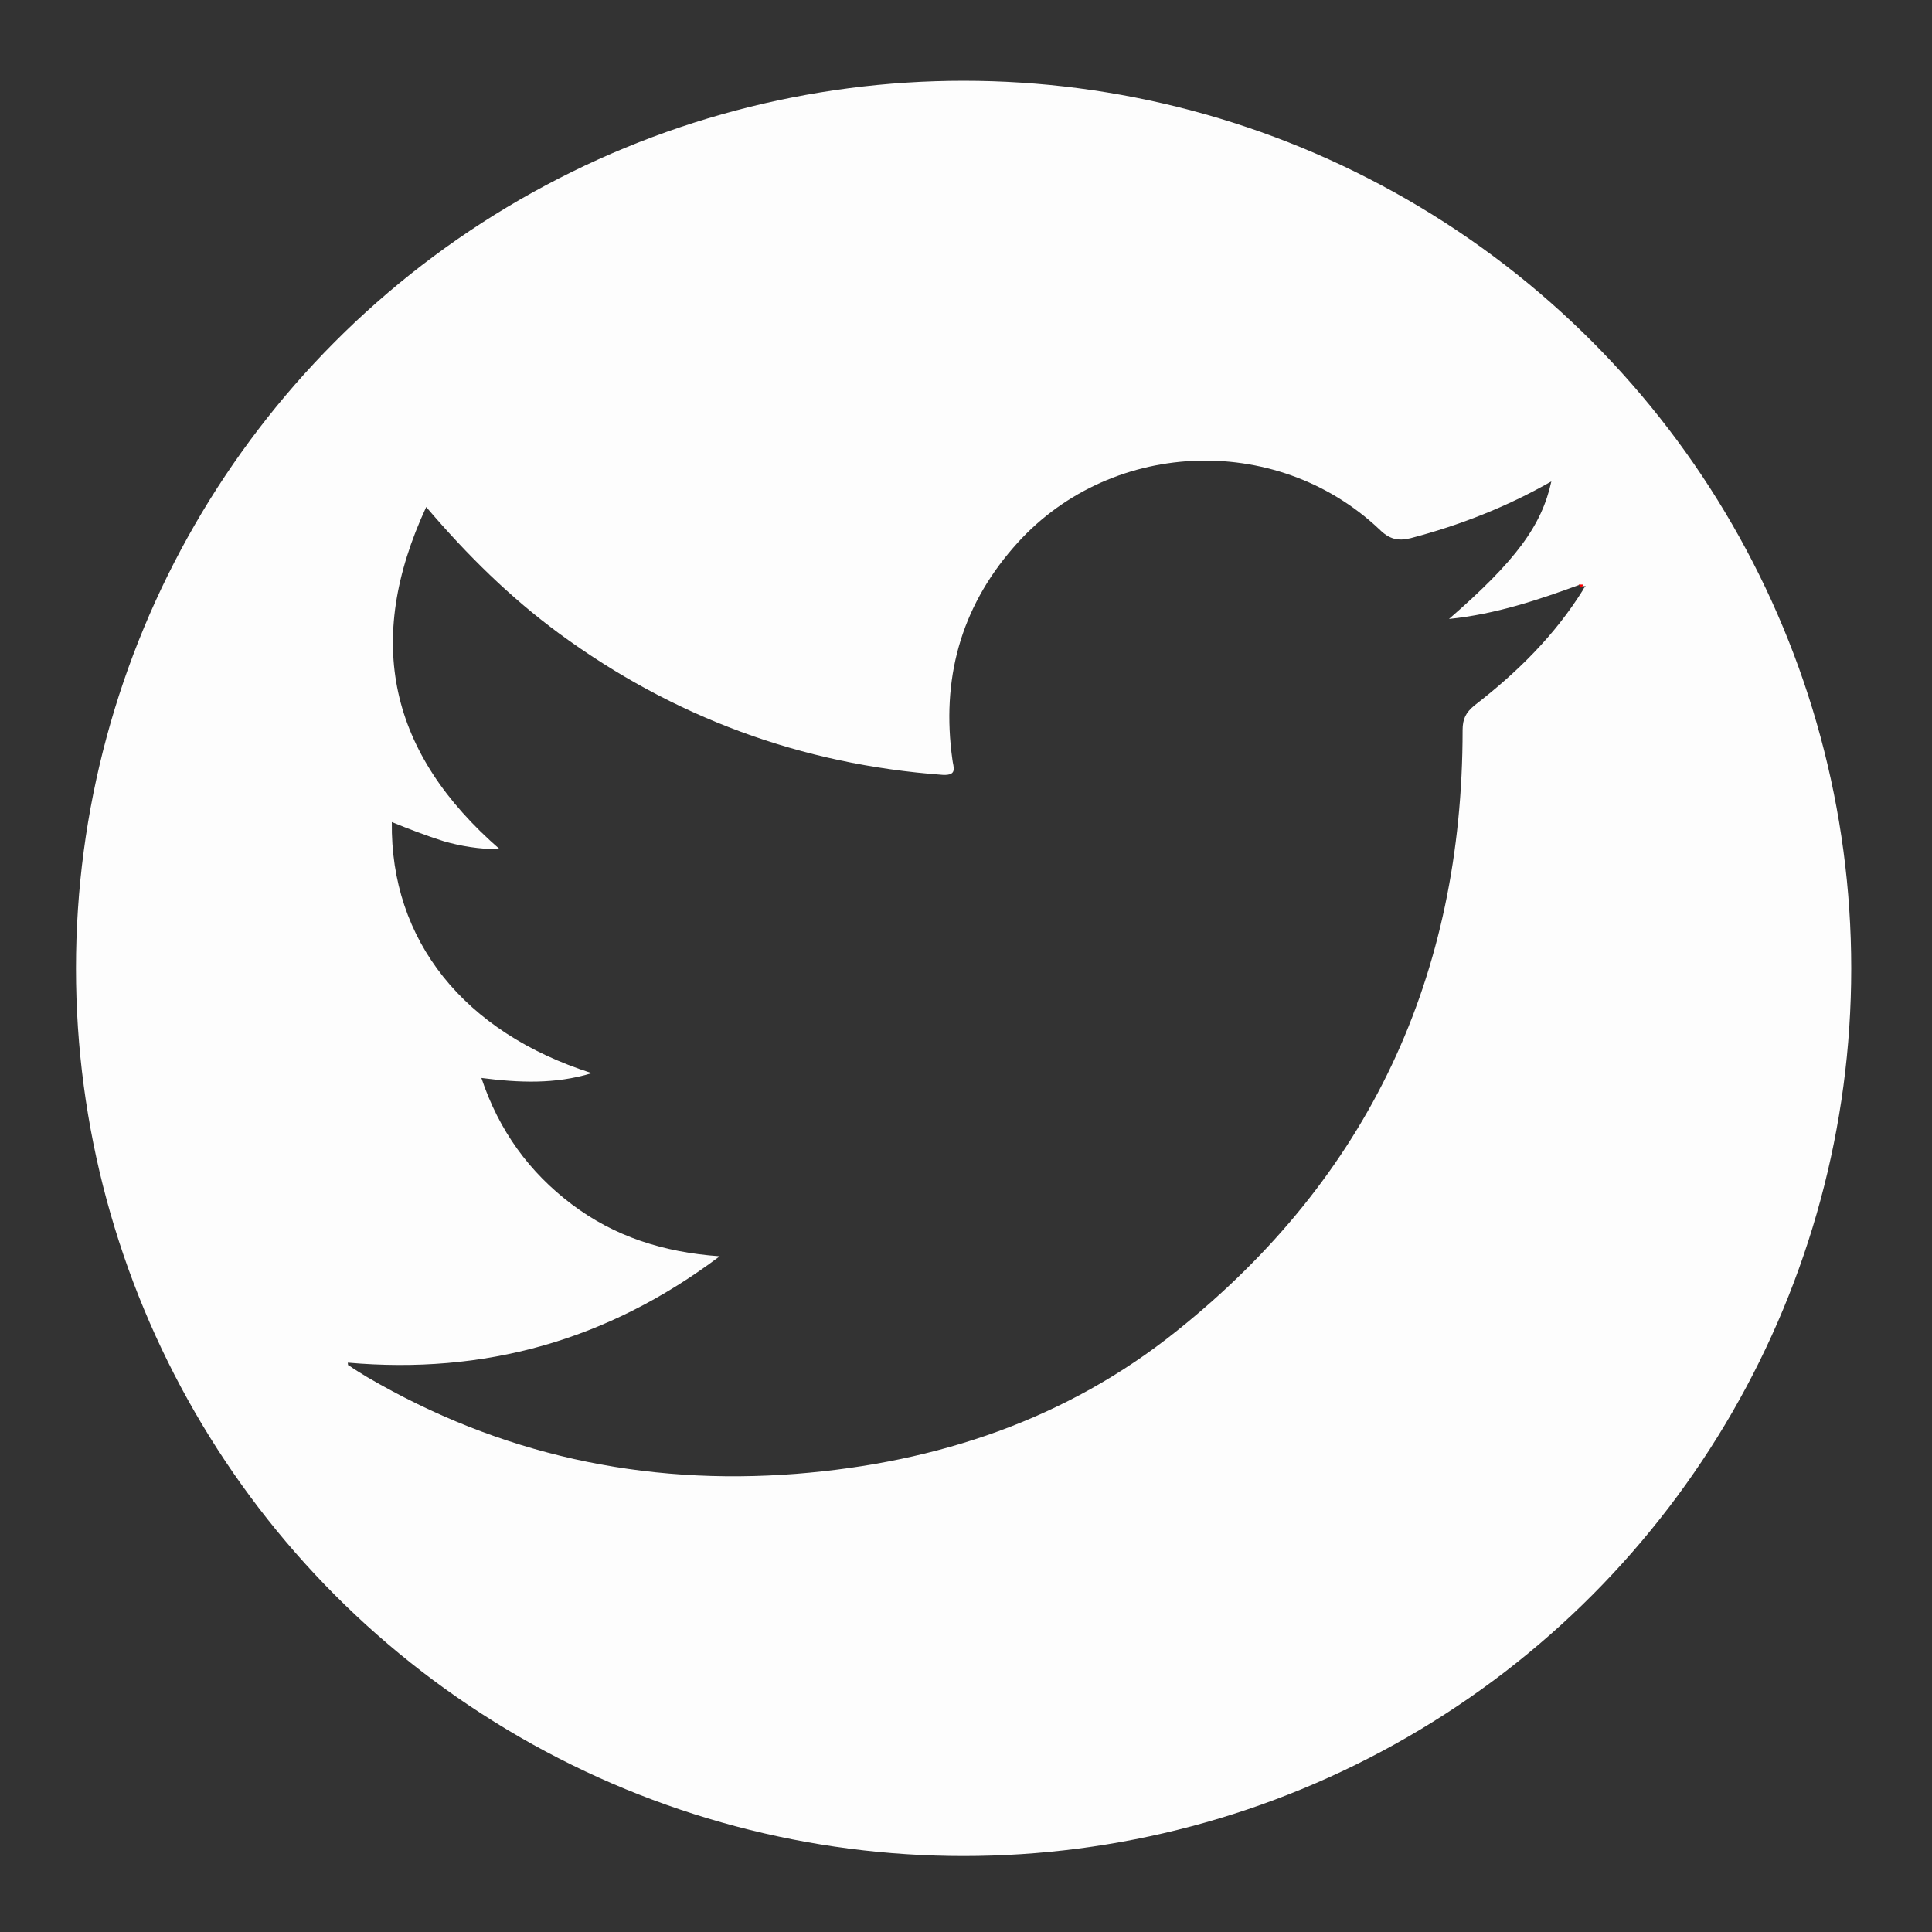
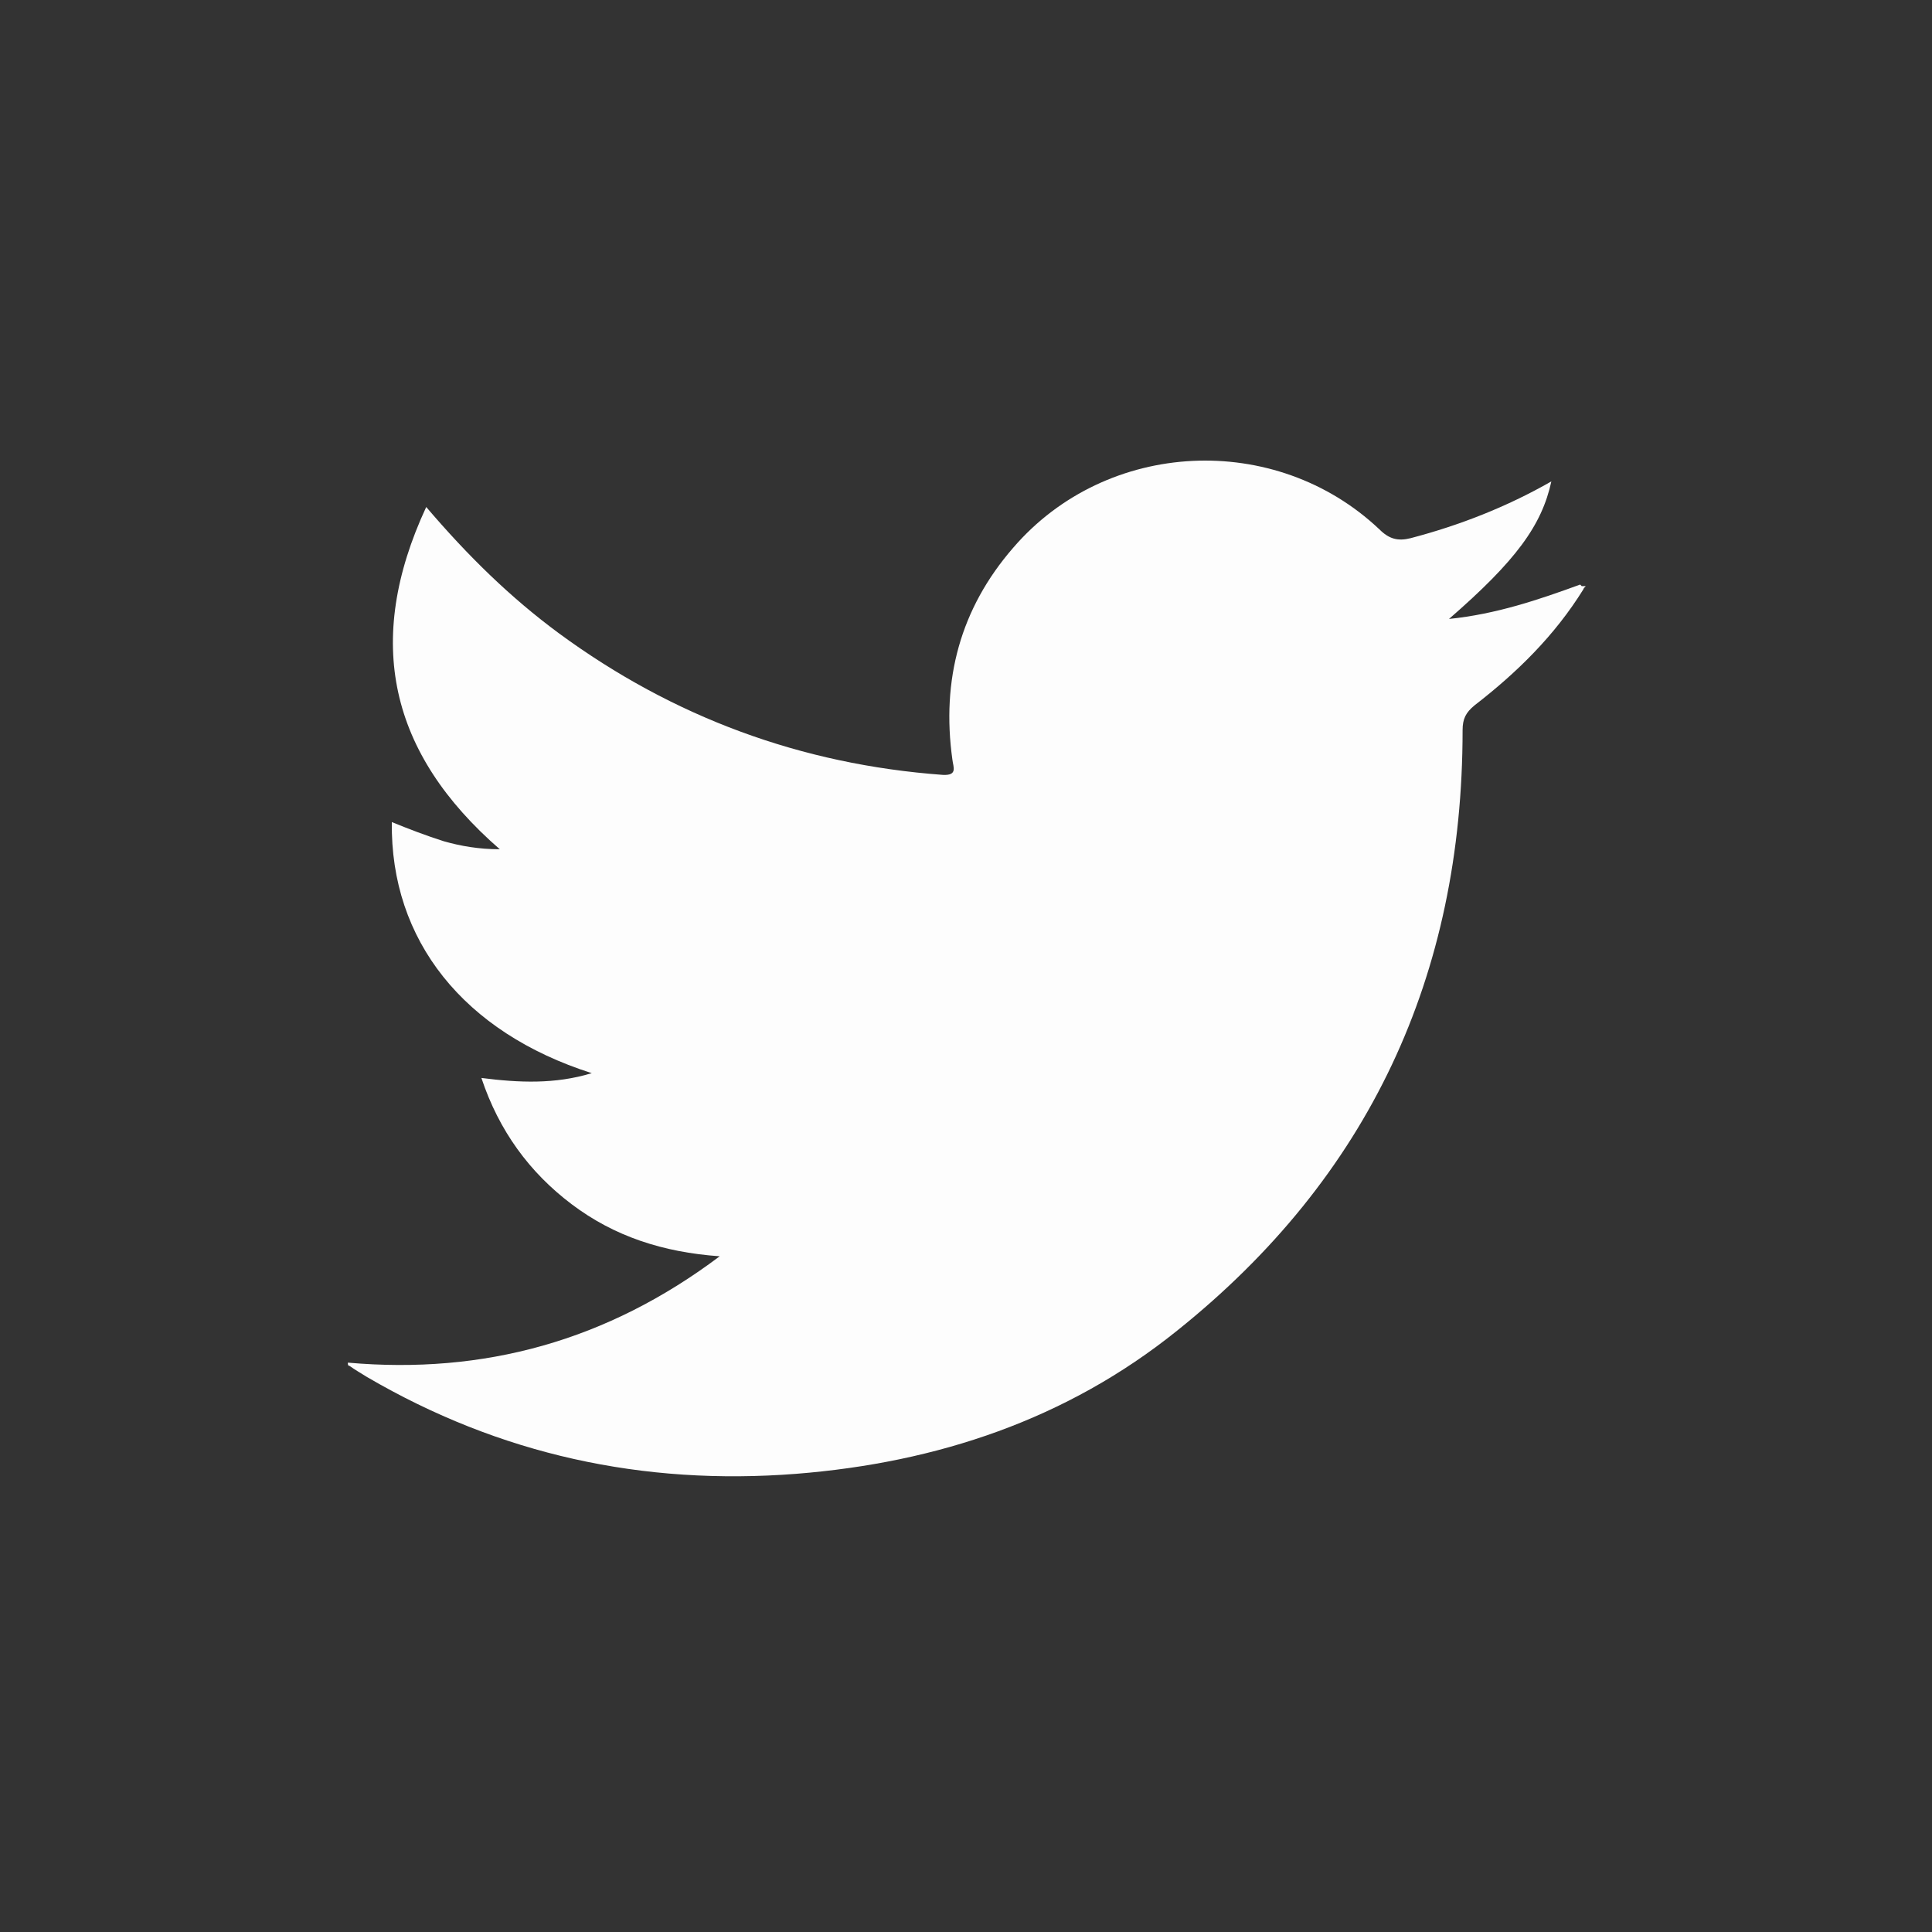
<svg xmlns="http://www.w3.org/2000/svg" id="Calque_2" viewBox="0 0 24.16 24.16">
  <rect x="0" y="0" width="24.16" height="24.16" fill="#333333" stroke="none" />
  <defs>
    <style>.cls-1{fill:#fdfdfd;}.cls-2{clip-path:url(#clippath);}.cls-3{fill:none;}.cls-4{fill:#fd0101;}</style>
    <clipPath id="clippath">
      <circle class="cls-3" cx="12.05" cy="12.11" r="11.1" />
    </clipPath>
  </defs>
  <g id="Calque_1-2">
    <g class="cls-2">
      <g>
-         <path class="cls-1" d="M24.16,12.1c0,3.95,0,7.91,0,11.86,0,.16-.02,.2-.19,.2-7.92,0-15.85,0-23.77,0-.18,0-.2-.05-.2-.21C0,16.04,0,8.12,0,.21,0,.04,.03,0,.2,0c7.92,0,15.83,0,23.75,0,.18,0,.21,.05,.21,.22,0,3.96,0,7.92,0,11.88Zm-4.4-4.79c-.52,.19-1.05,.37-1.64,.43,.84-.73,1.16-1.17,1.28-1.72-.56,.32-1.15,.55-1.76,.71-.16,.04-.27,.01-.39-.11-1.3-1.23-3.41-1.13-4.58,.23-.66,.76-.9,1.65-.76,2.65,.01,.09,.07,.2-.12,.19-1.77-.13-3.37-.72-4.8-1.77-.61-.45-1.14-.97-1.66-1.58-.78,1.68-.46,3.08,.92,4.28-.26,0-.49-.04-.7-.1-.22-.07-.43-.15-.65-.24-.02,1.48,.9,2.63,2.5,3.14-.46,.14-.91,.12-1.38,.06,.22,.66,.6,1.18,1.13,1.58,.53,.4,1.14,.6,1.85,.65-1.41,1.06-2.95,1.48-4.65,1.33,0,.02,0,.04,.02,.04,.07,.05,.14,.09,.22,.14,1.66,.97,3.45,1.36,5.37,1.21,1.76-.14,3.38-.68,4.76-1.79,2.4-1.92,3.57-4.44,3.57-7.51,0-.14,.04-.22,.15-.31,.53-.41,1-.87,1.36-1.45,0-.01,.02-.03,.03-.04-.02,0-.04,0-.05,0Z" />
-         <path class="cls-4" d="M19.75,7.31s.04,0,.05,0c0,.01-.02,.03-.03,.04,0-.01-.02-.03-.03-.04Z" />
+         <path class="cls-1" d="M24.16,12.1c0,3.95,0,7.91,0,11.86,0,.16-.02,.2-.19,.2-7.92,0-15.85,0-23.77,0-.18,0-.2-.05-.2-.21c7.92,0,15.83,0,23.75,0,.18,0,.21,.05,.21,.22,0,3.96,0,7.92,0,11.88Zm-4.4-4.79c-.52,.19-1.05,.37-1.64,.43,.84-.73,1.16-1.17,1.28-1.72-.56,.32-1.15,.55-1.76,.71-.16,.04-.27,.01-.39-.11-1.3-1.23-3.41-1.13-4.58,.23-.66,.76-.9,1.65-.76,2.65,.01,.09,.07,.2-.12,.19-1.77-.13-3.37-.72-4.8-1.77-.61-.45-1.14-.97-1.66-1.58-.78,1.68-.46,3.08,.92,4.28-.26,0-.49-.04-.7-.1-.22-.07-.43-.15-.65-.24-.02,1.48,.9,2.63,2.5,3.14-.46,.14-.91,.12-1.38,.06,.22,.66,.6,1.18,1.13,1.58,.53,.4,1.14,.6,1.85,.65-1.41,1.06-2.95,1.48-4.65,1.33,0,.02,0,.04,.02,.04,.07,.05,.14,.09,.22,.14,1.66,.97,3.45,1.36,5.37,1.21,1.76-.14,3.38-.68,4.76-1.79,2.4-1.92,3.57-4.44,3.57-7.51,0-.14,.04-.22,.15-.31,.53-.41,1-.87,1.36-1.45,0-.01,.02-.03,.03-.04-.02,0-.04,0-.05,0Z" />
      </g>
    </g>
  </g>
</svg>